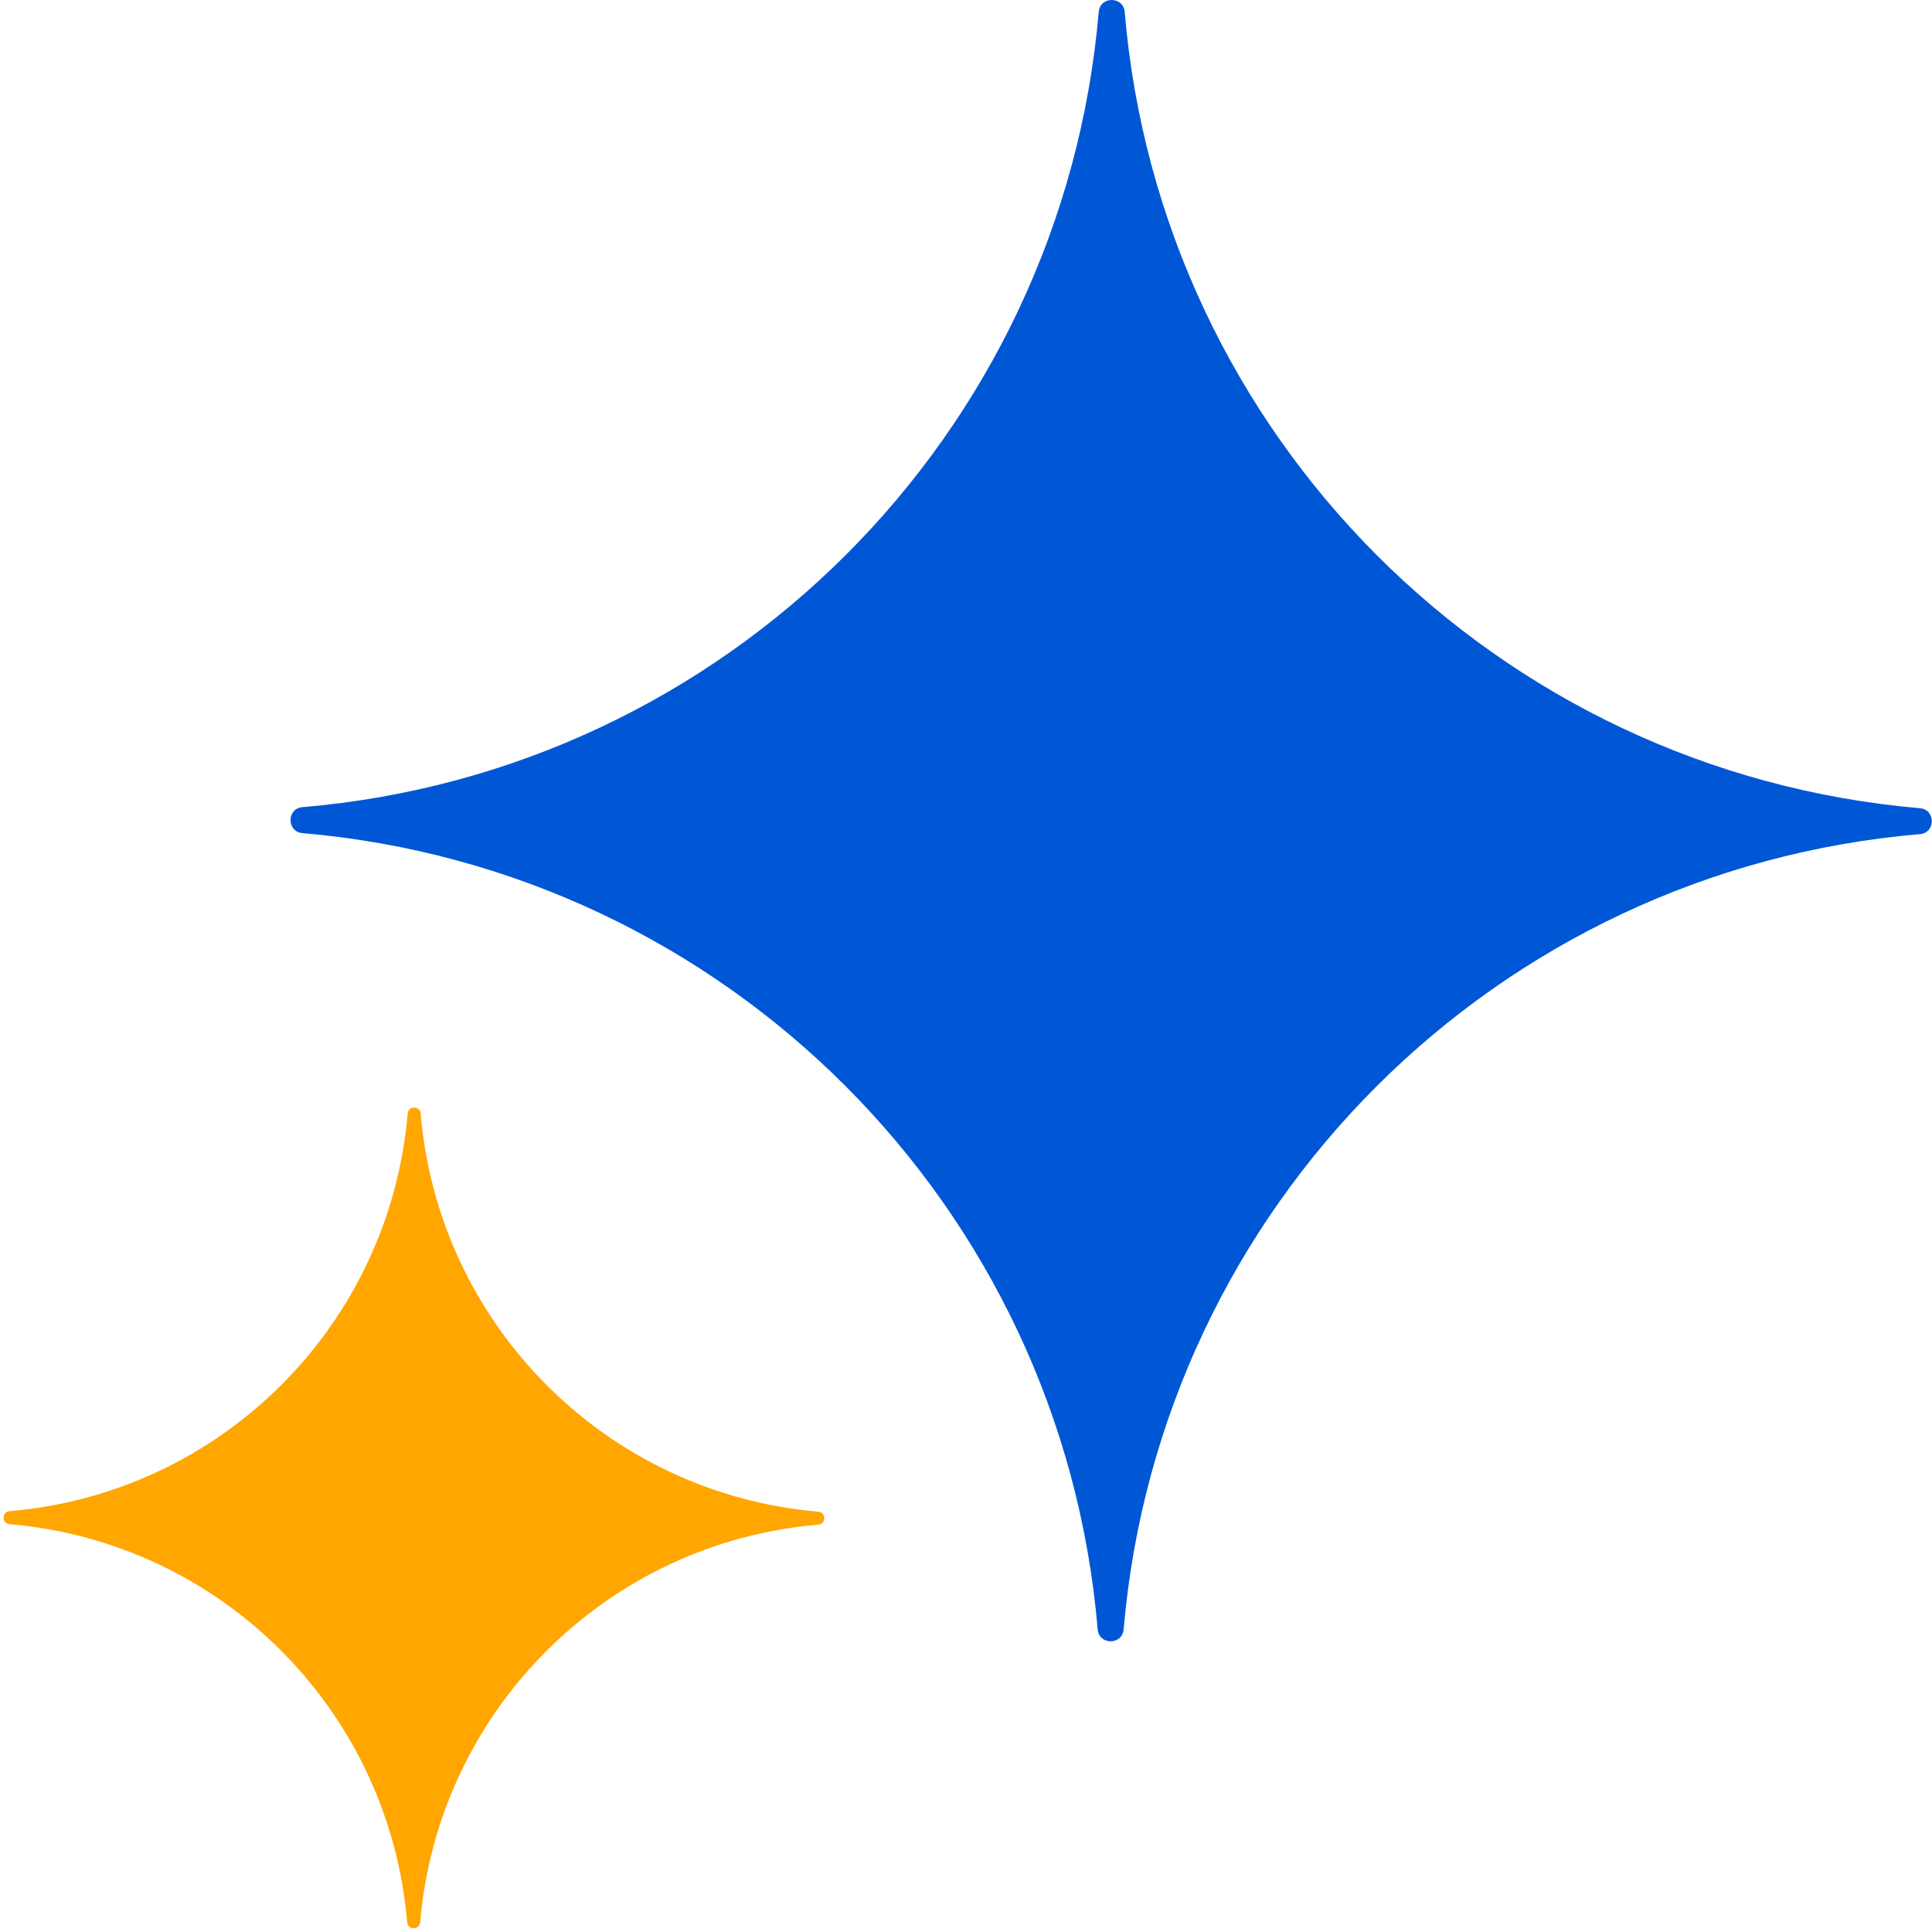
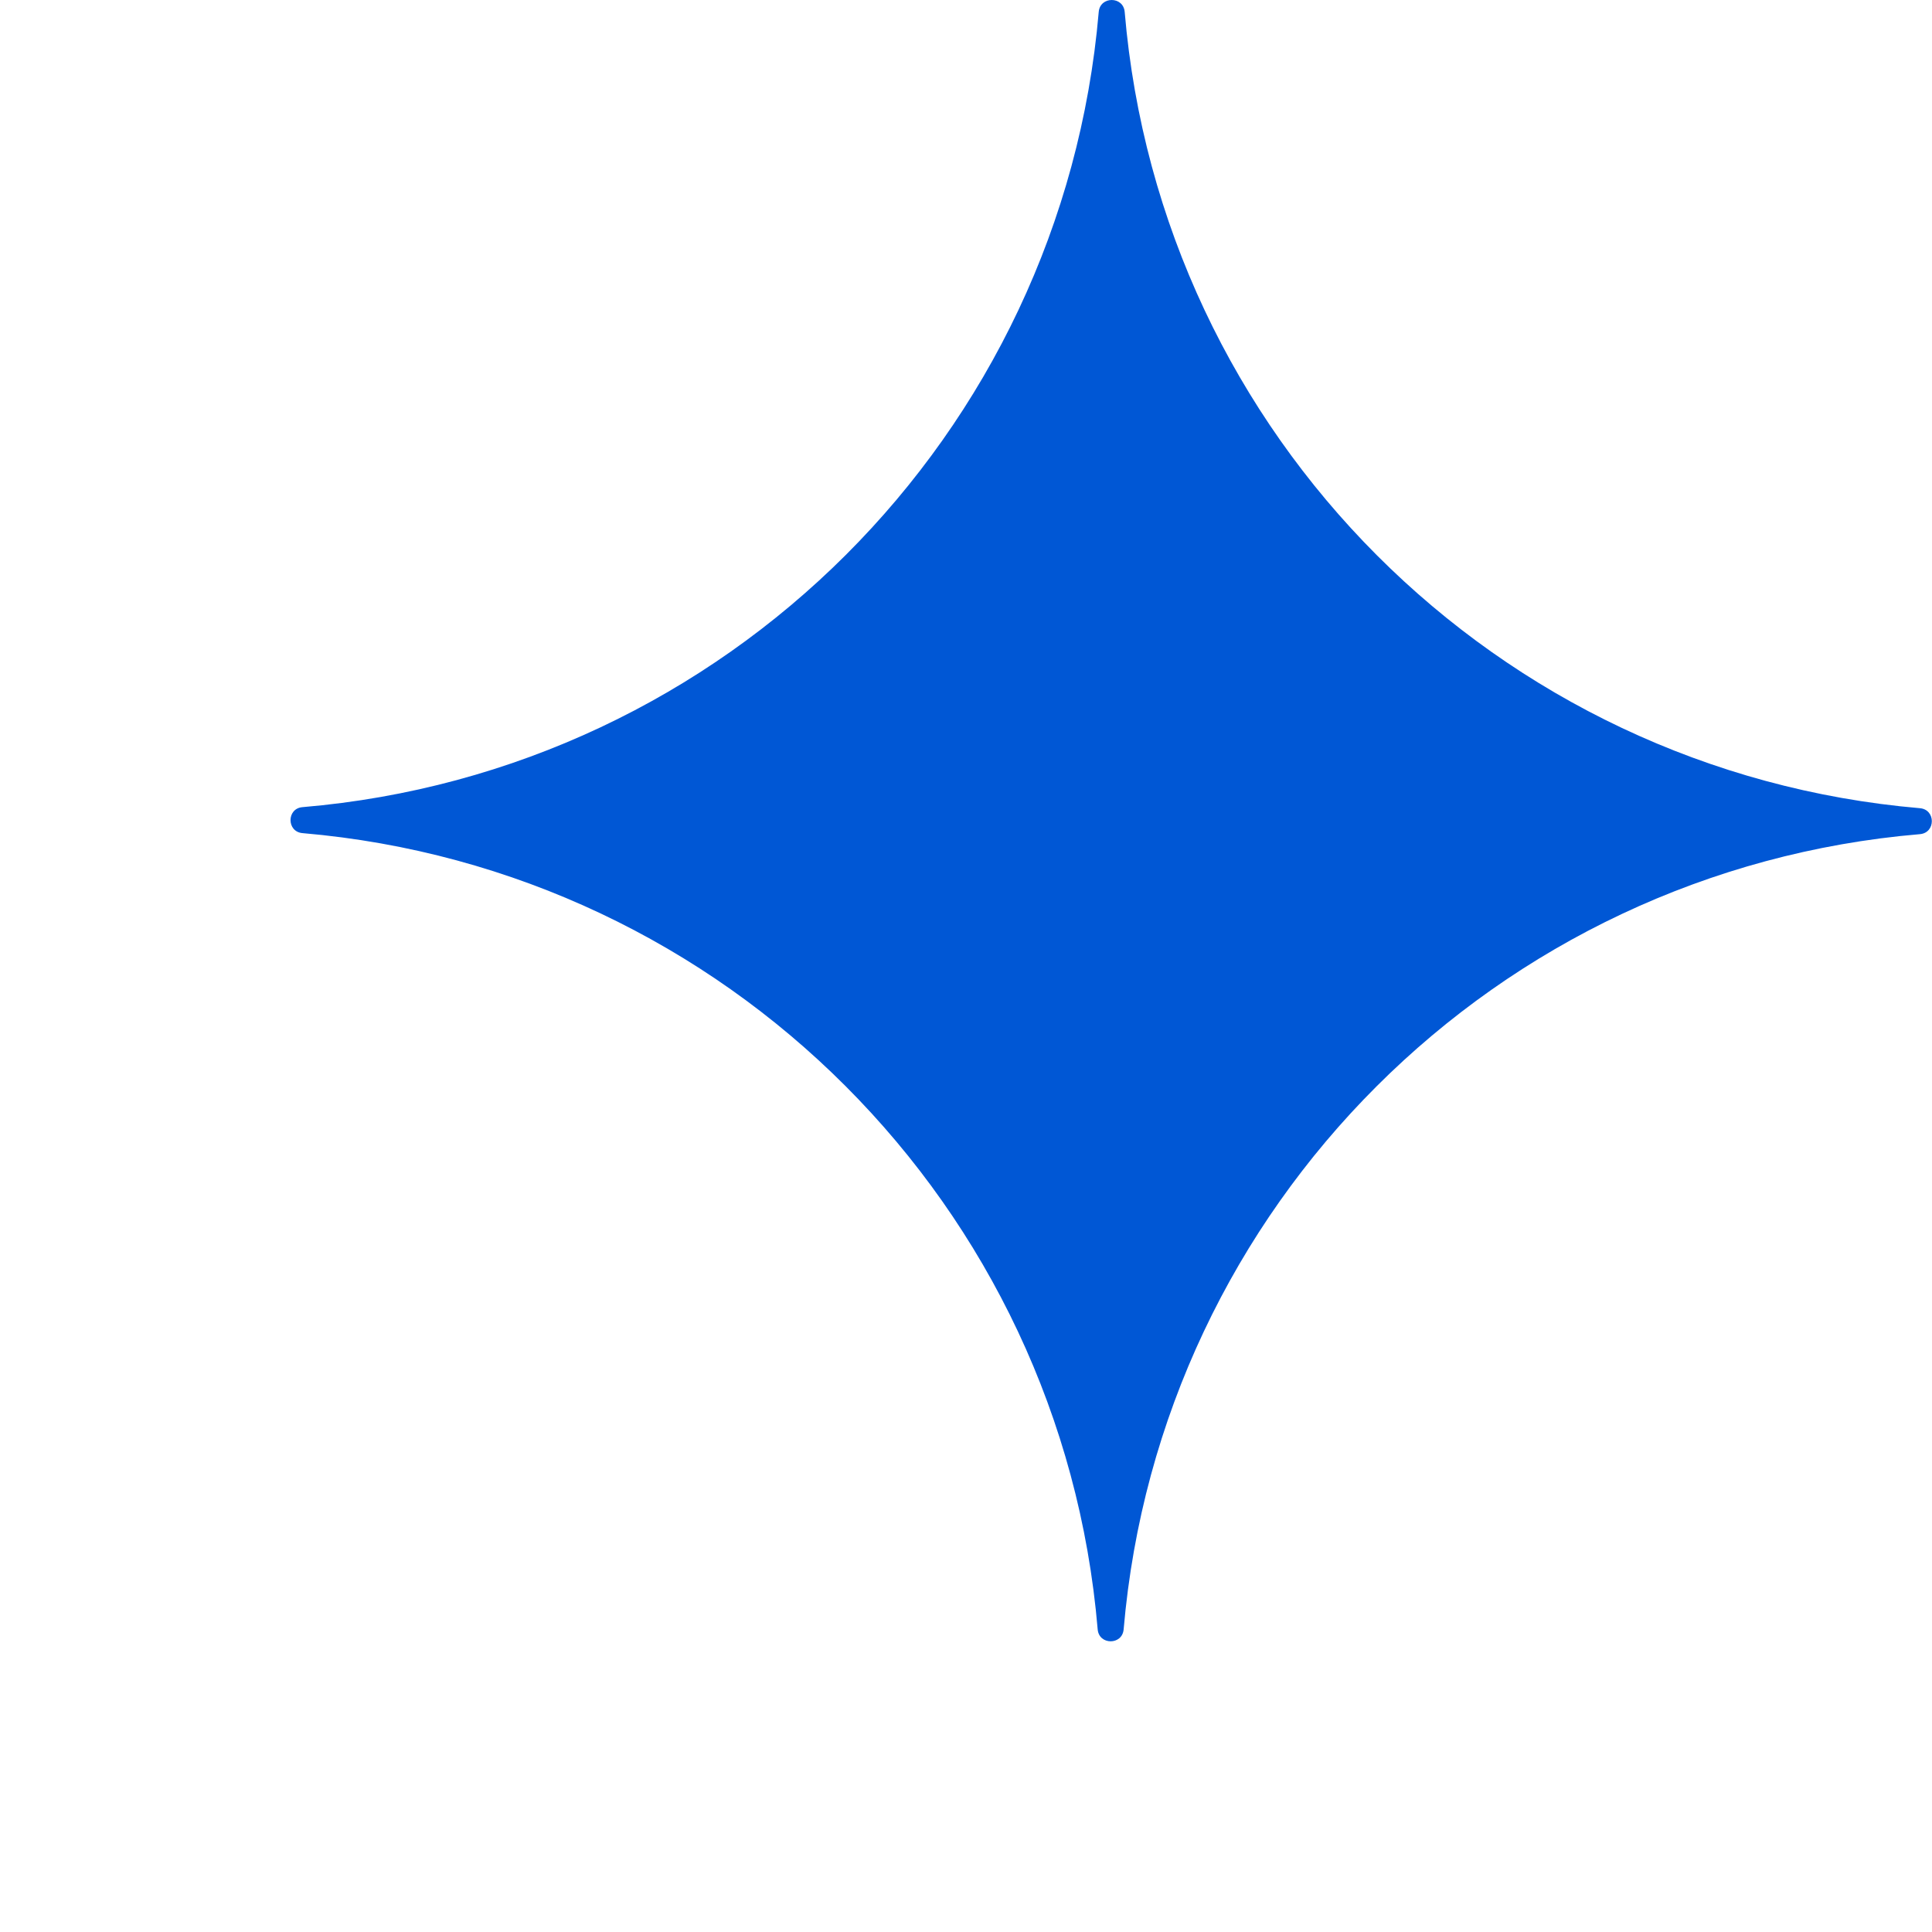
<svg xmlns="http://www.w3.org/2000/svg" width="133" height="133" viewBox="0 0 133 133" fill="none">
  <path d="M20.82 55.565C49.985 53.098 73.131 29.981 75.637 0.82C75.731 -0.274 77.331 -0.272 77.424 0.82C79.891 29.985 103.007 53.131 132.168 55.637C133.263 55.731 133.261 57.331 132.168 57.424C103.003 59.891 79.857 83.007 77.352 112.168C77.257 113.263 75.657 113.261 75.565 112.168C73.098 83.004 49.981 59.857 20.82 57.352C19.726 57.257 19.727 55.657 20.82 55.565Z" fill="#0057D5" />
-   <path d="M0.657 104.029C15.239 102.796 26.813 91.238 28.066 76.657C28.113 76.11 28.913 76.111 28.959 76.657C30.192 91.24 41.751 102.813 56.331 104.066C56.878 104.113 56.877 104.913 56.331 104.959C41.749 106.192 30.176 117.751 28.923 132.331C28.876 132.878 28.076 132.878 28.029 132.331C26.796 117.749 15.238 106.176 0.657 104.923C0.11 104.876 0.111 104.076 0.657 104.029Z" fill="#FFA600" />
</svg>